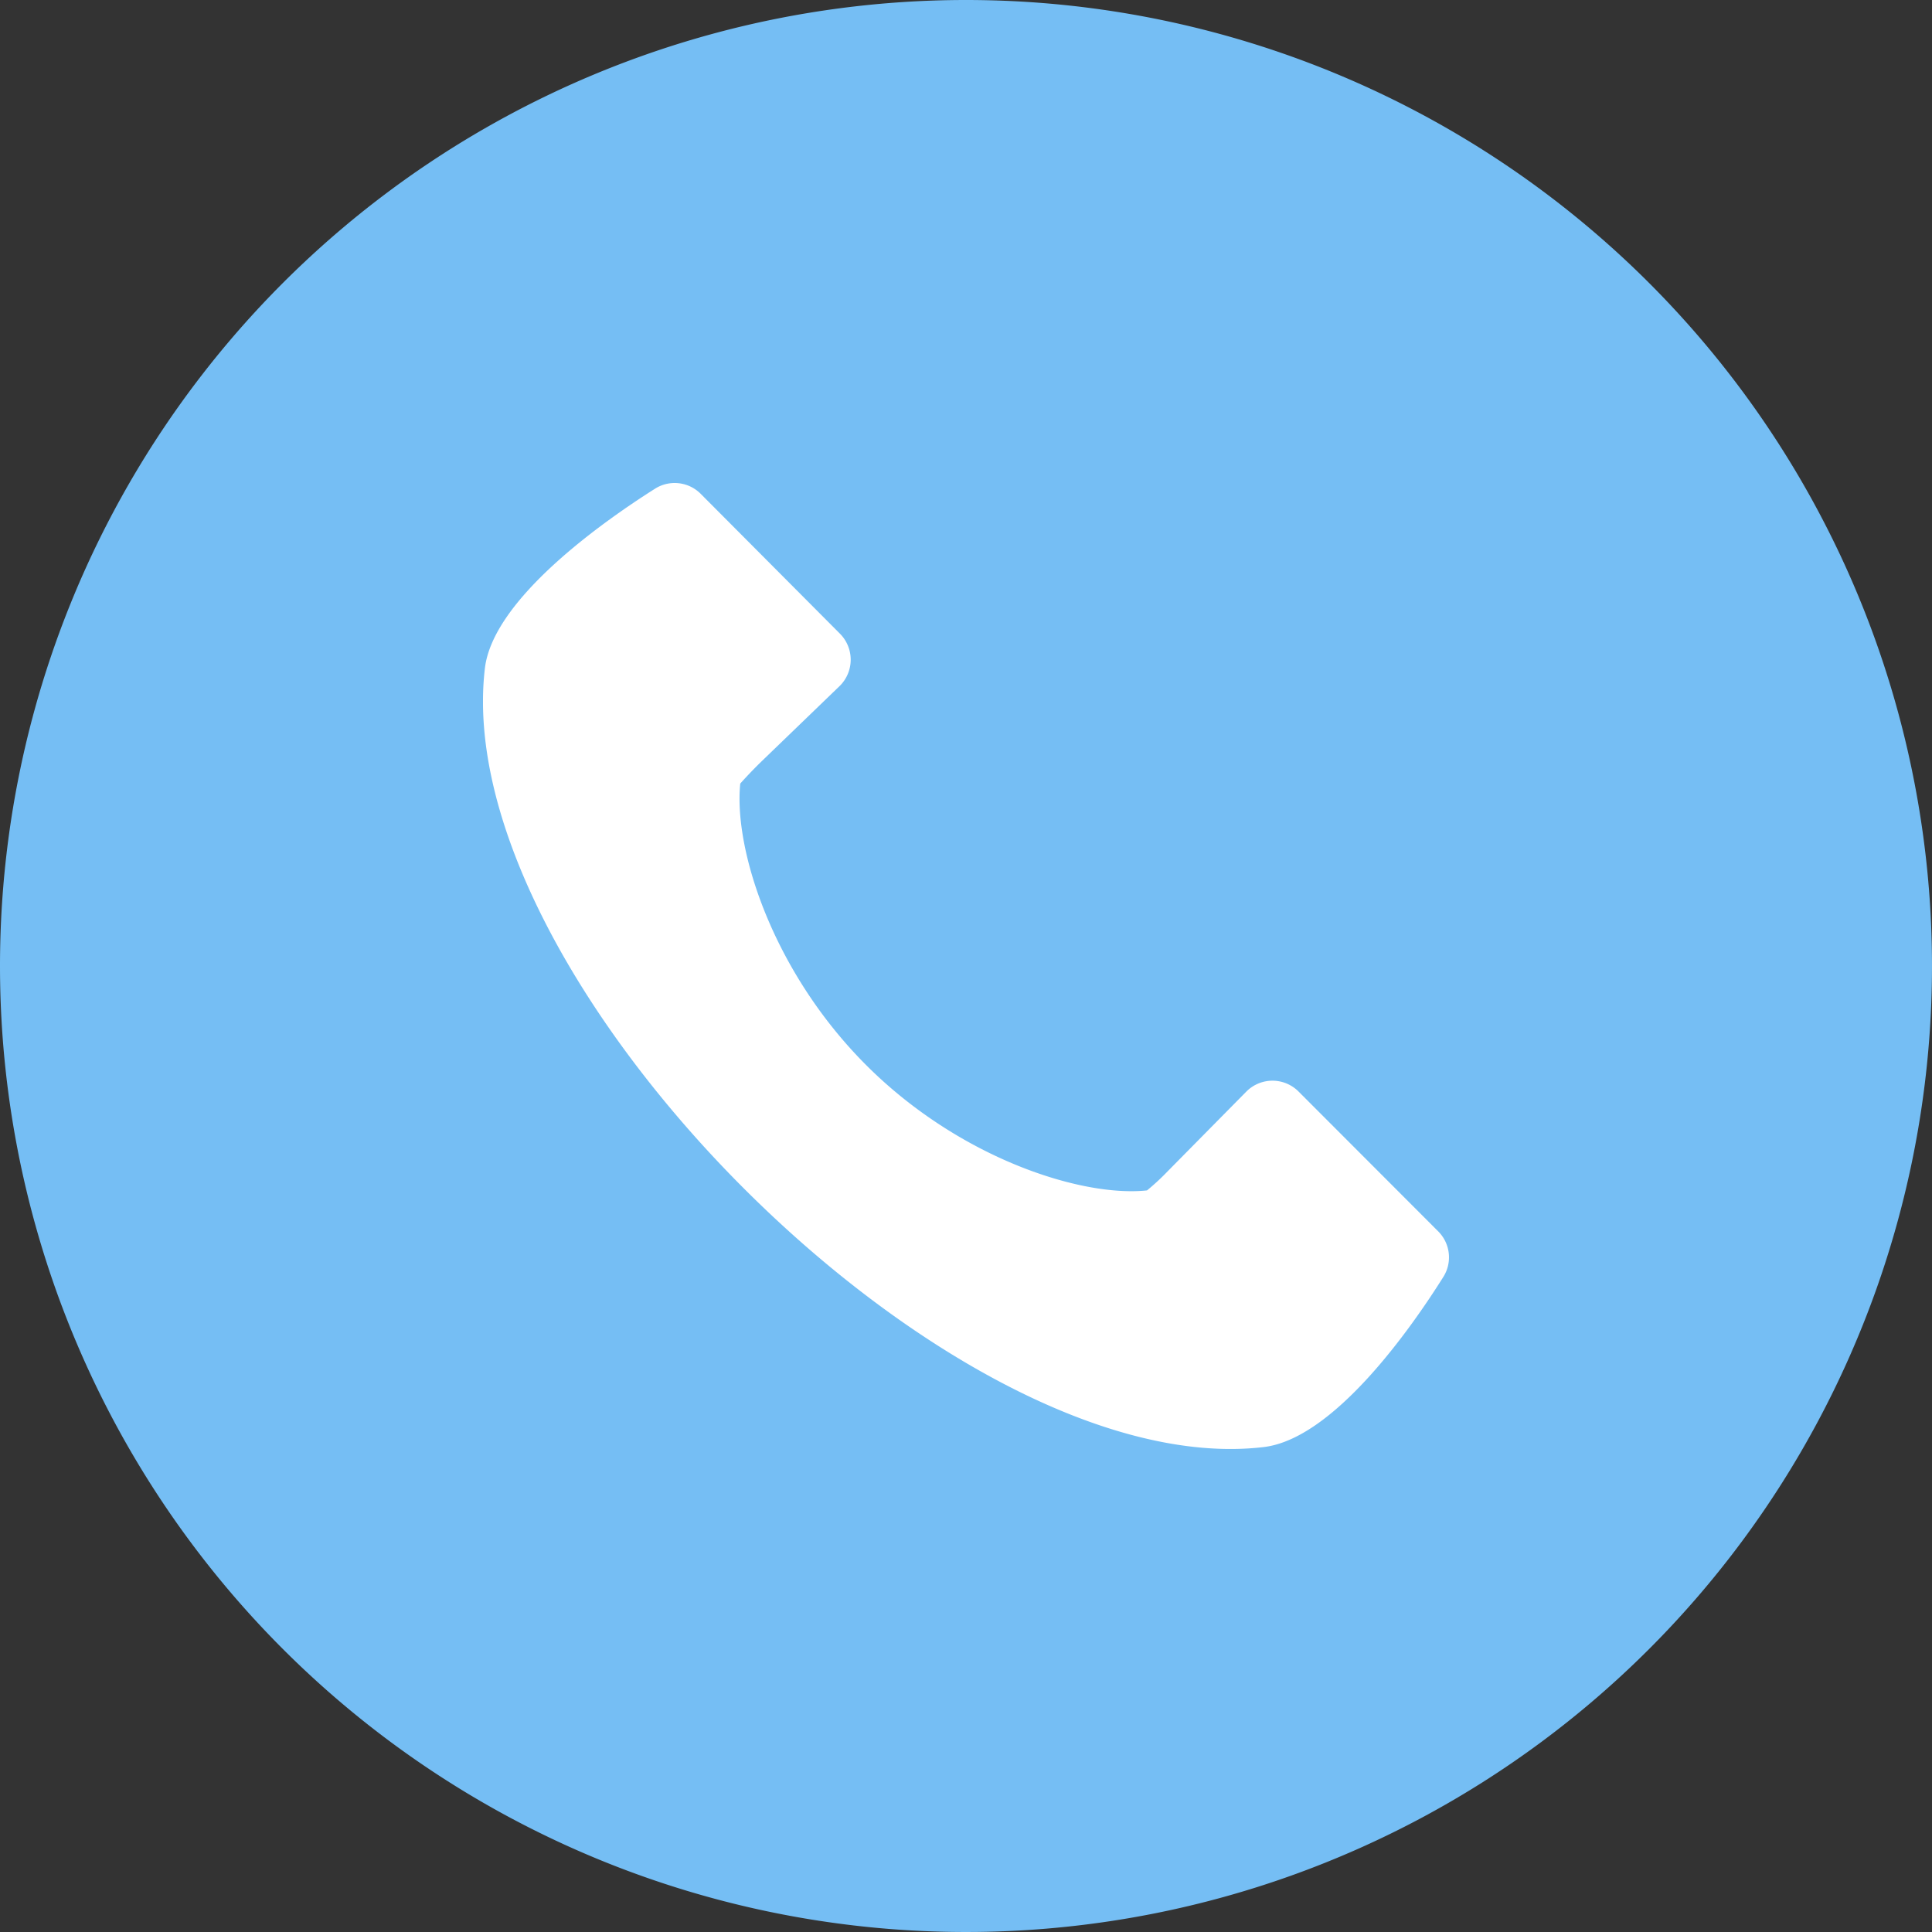
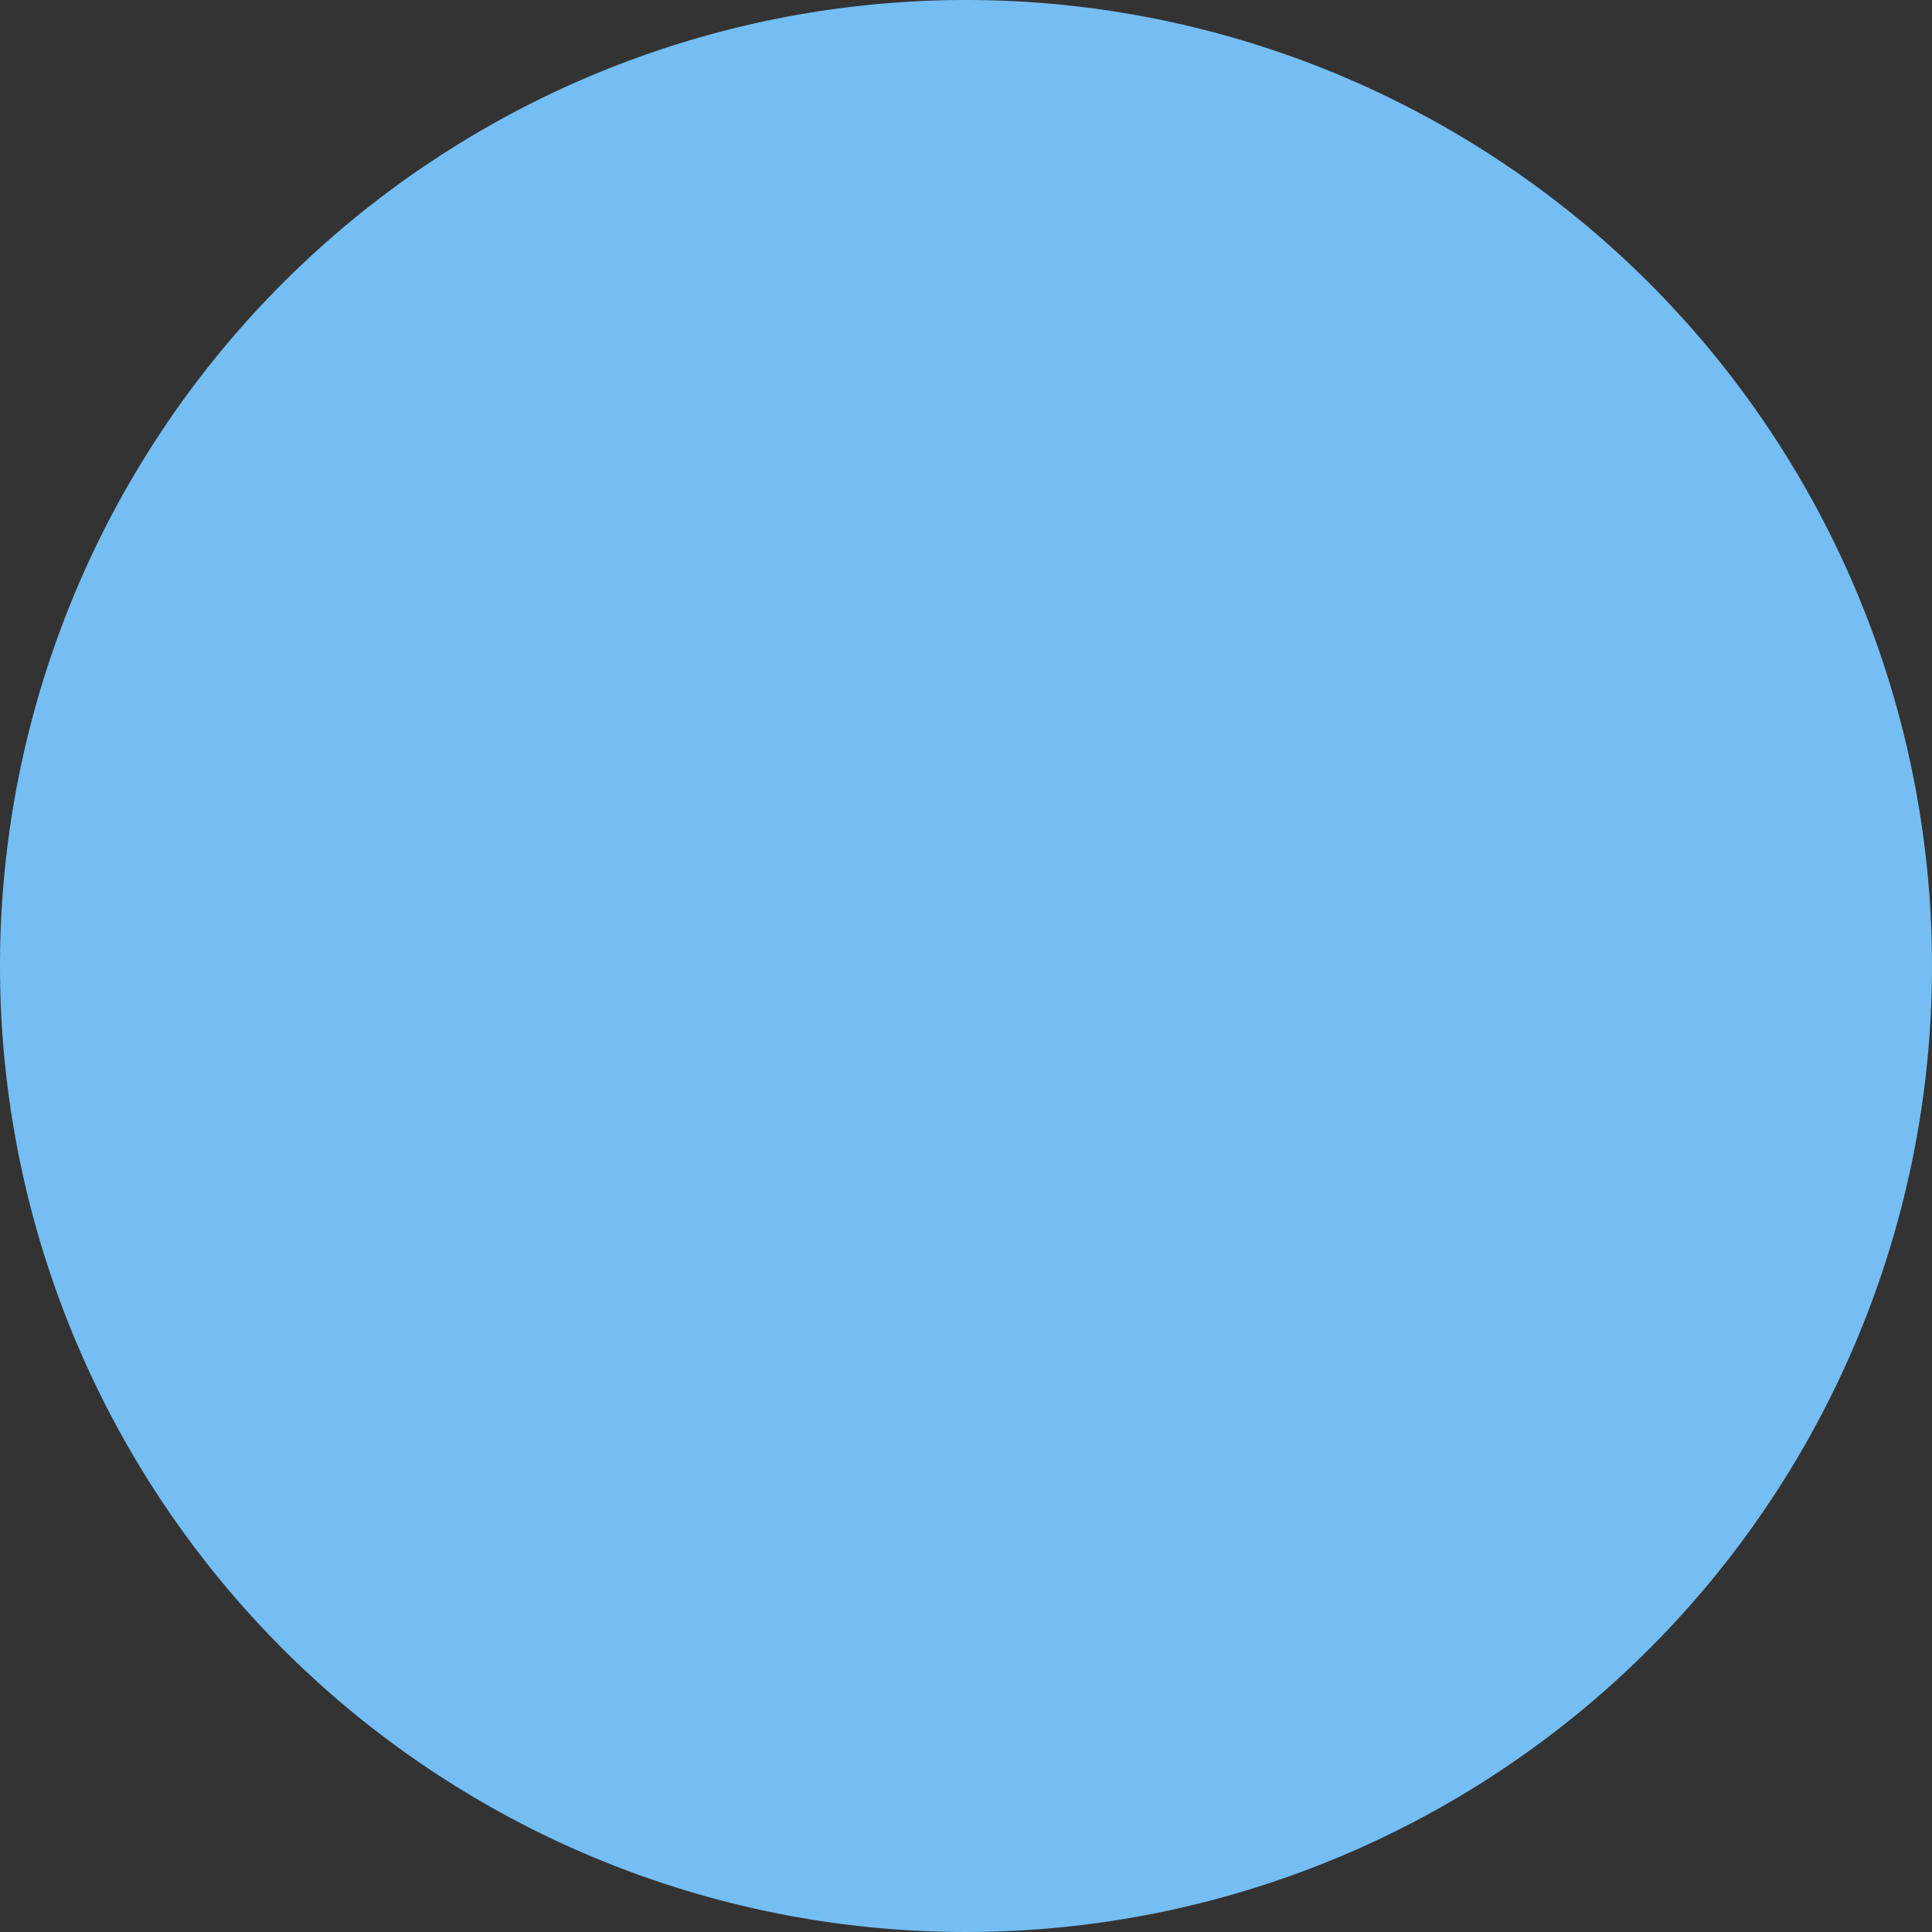
<svg xmlns="http://www.w3.org/2000/svg" width="64" height="64" viewBox="0 0 64 64">
  <rect x="0" y="0" width="64" height="64" fill="#333333" stroke="none" />
  <defs>
    <clipPath id="clip-path">
      <rect id="Rectangle_1502" data-name="Rectangle 1502" width="32" height="32" fill="#fff" />
    </clipPath>
  </defs>
  <g id="Group_9734" data-name="Group 9734" transform="translate(-184 -3152)">
    <path id="Path_3862" data-name="Path 3862" d="M32,0A32,32,0,1,1,0,32,32,32,0,0,1,32,0Z" transform="translate(184 3152)" fill="#75bef4" />
    <g id="Group_6548" data-name="Group 6548" transform="translate(200 3168)">
      <g id="Group_6547" data-name="Group 6547" clip-path="url(#clip-path)">
-         <path id="Path_3861" data-name="Path 3861" d="M5.7.188C4.017,1.253.321,3.839.061,6.152c-1.2,10.314,15.472,26.986,25.783,25.786,2.333-.259,4.909-3.952,5.968-5.638a1.216,1.216,0,0,0-.17-1.51l-4.624-4.63a1.219,1.219,0,0,0-1.731,0l-2.6,2.634a7.786,7.786,0,0,1-.691.64c-2.17.23-6.221-1.063-9.312-4.16S8.3,12.131,8.522,9.957c.154-.173.365-.4.656-.688l2.643-2.55a1.222,1.222,0,0,0,0-1.731L7.213.36A1.216,1.216,0,0,0,5.7.188Z" transform="translate(0 0)" fill="#fff" />
-       </g>
+         </g>
    </g>
  </g>
</svg>